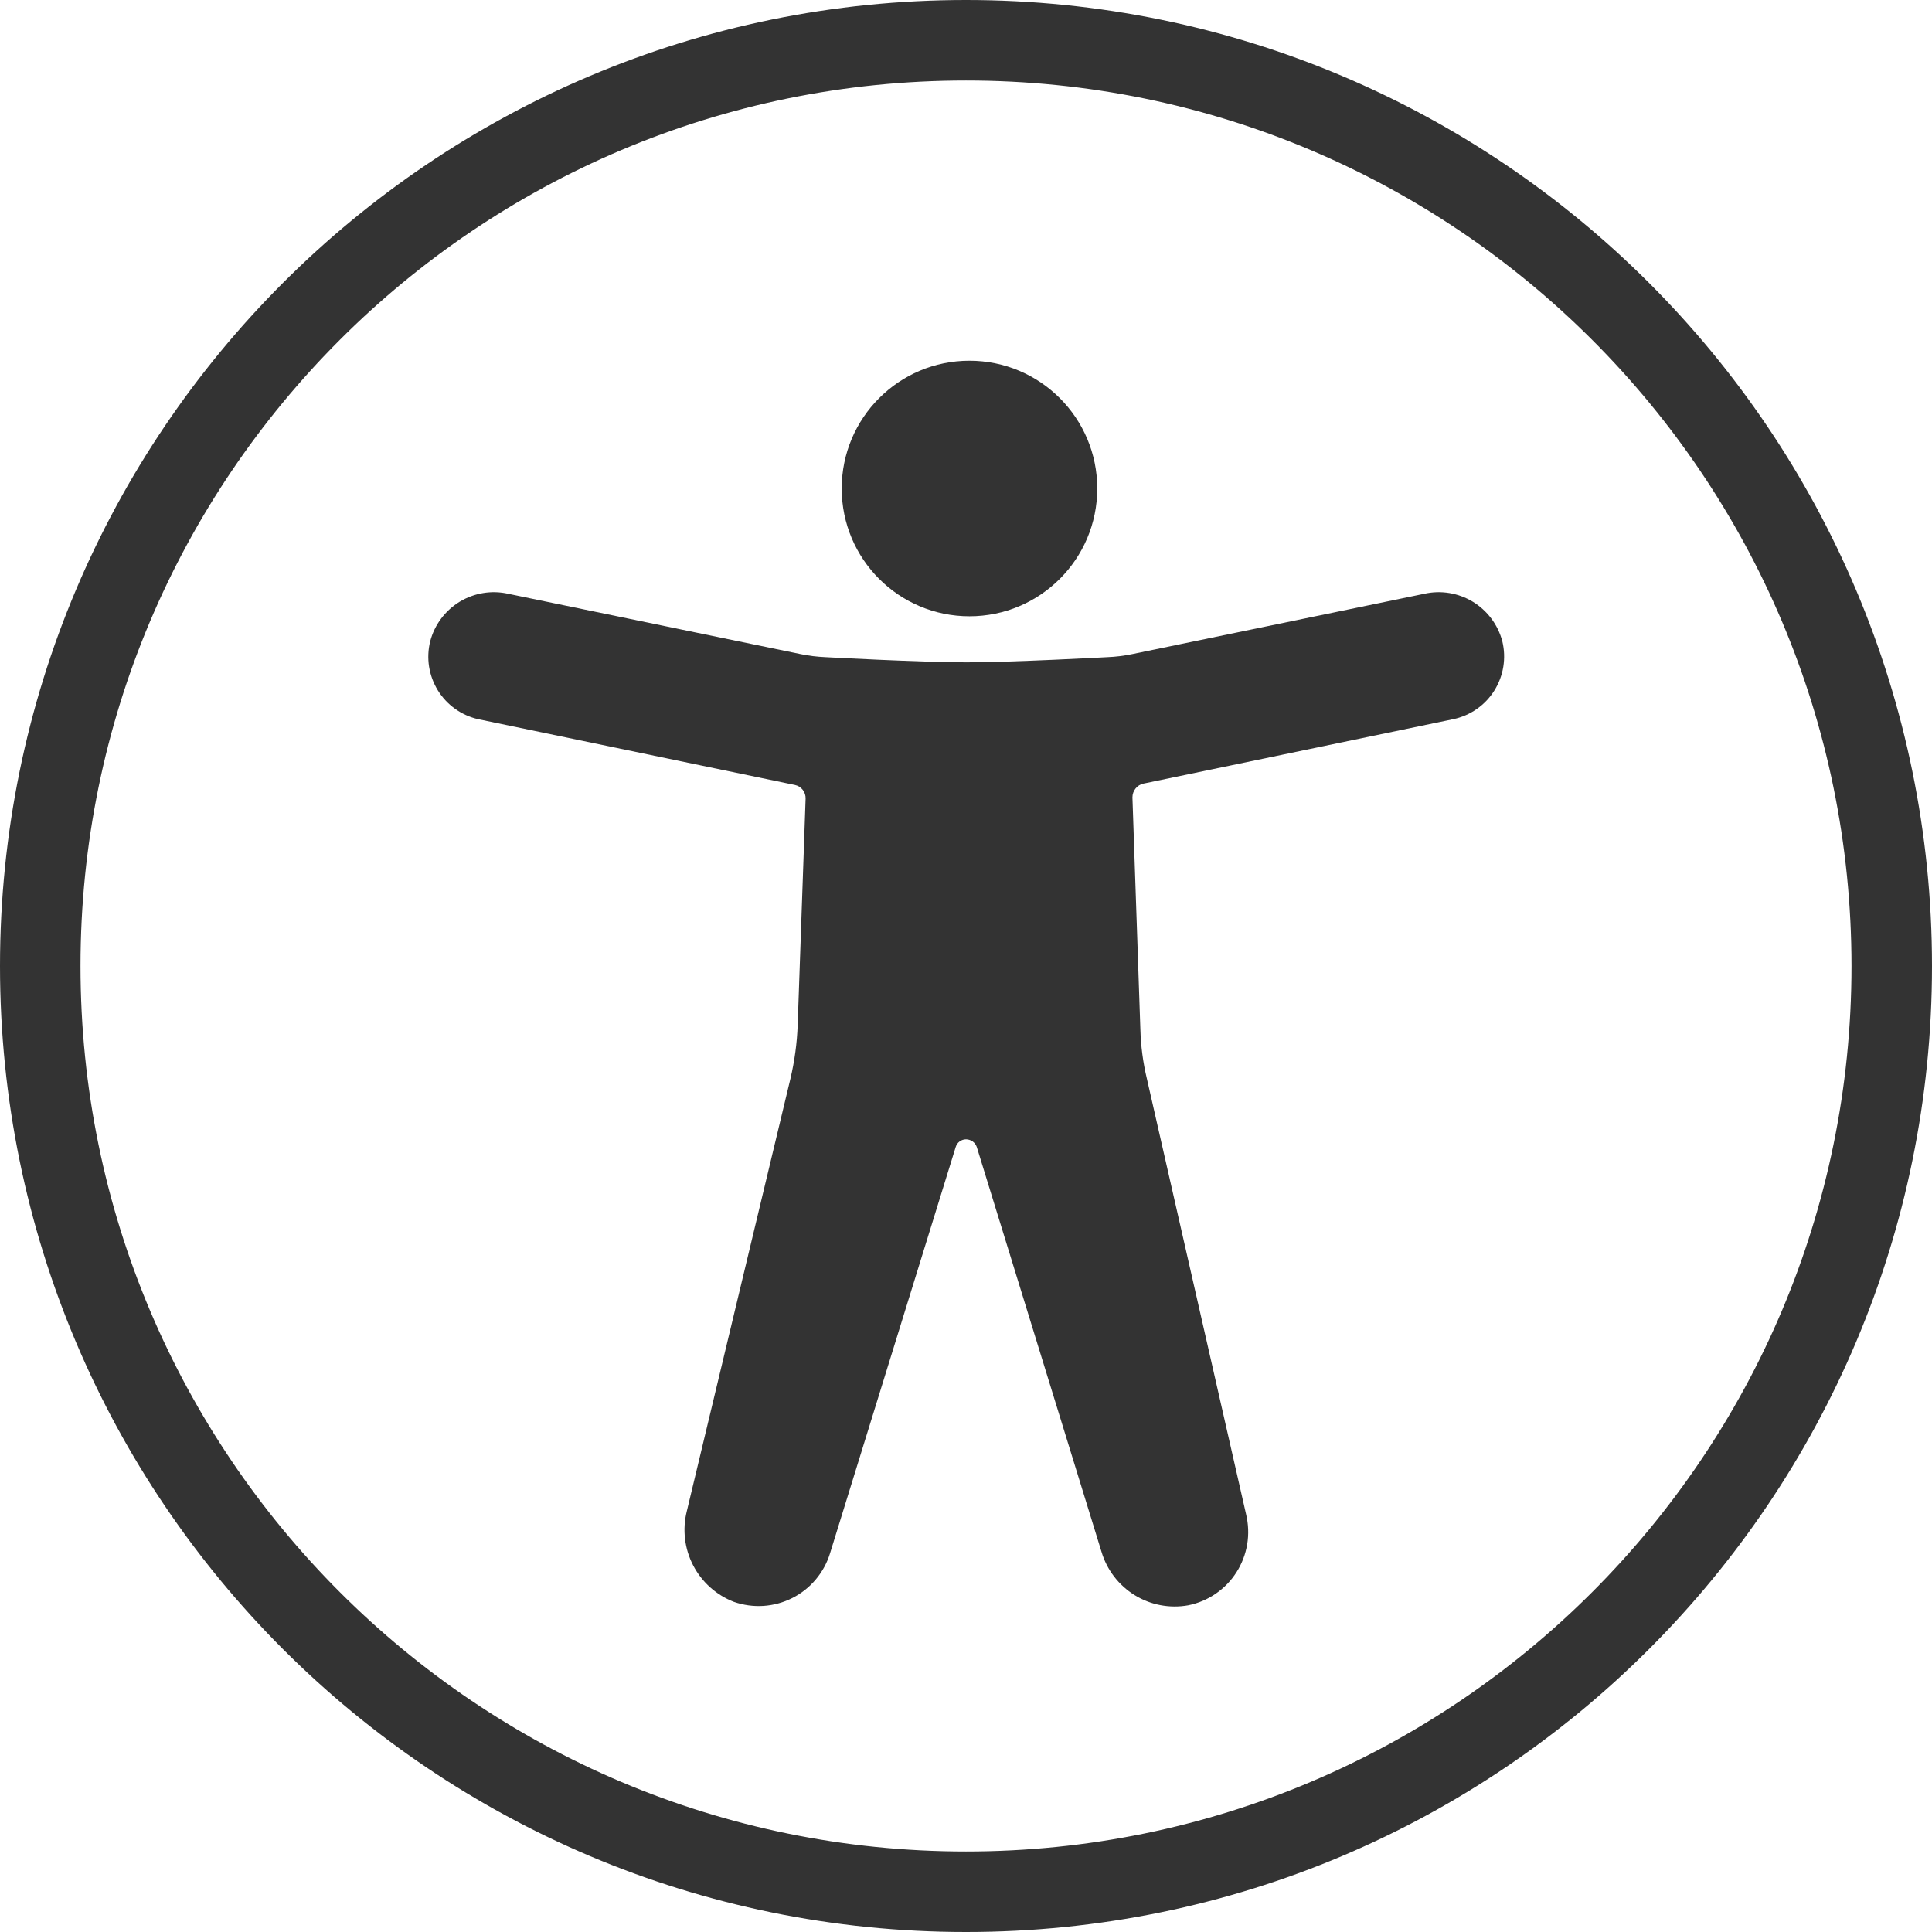
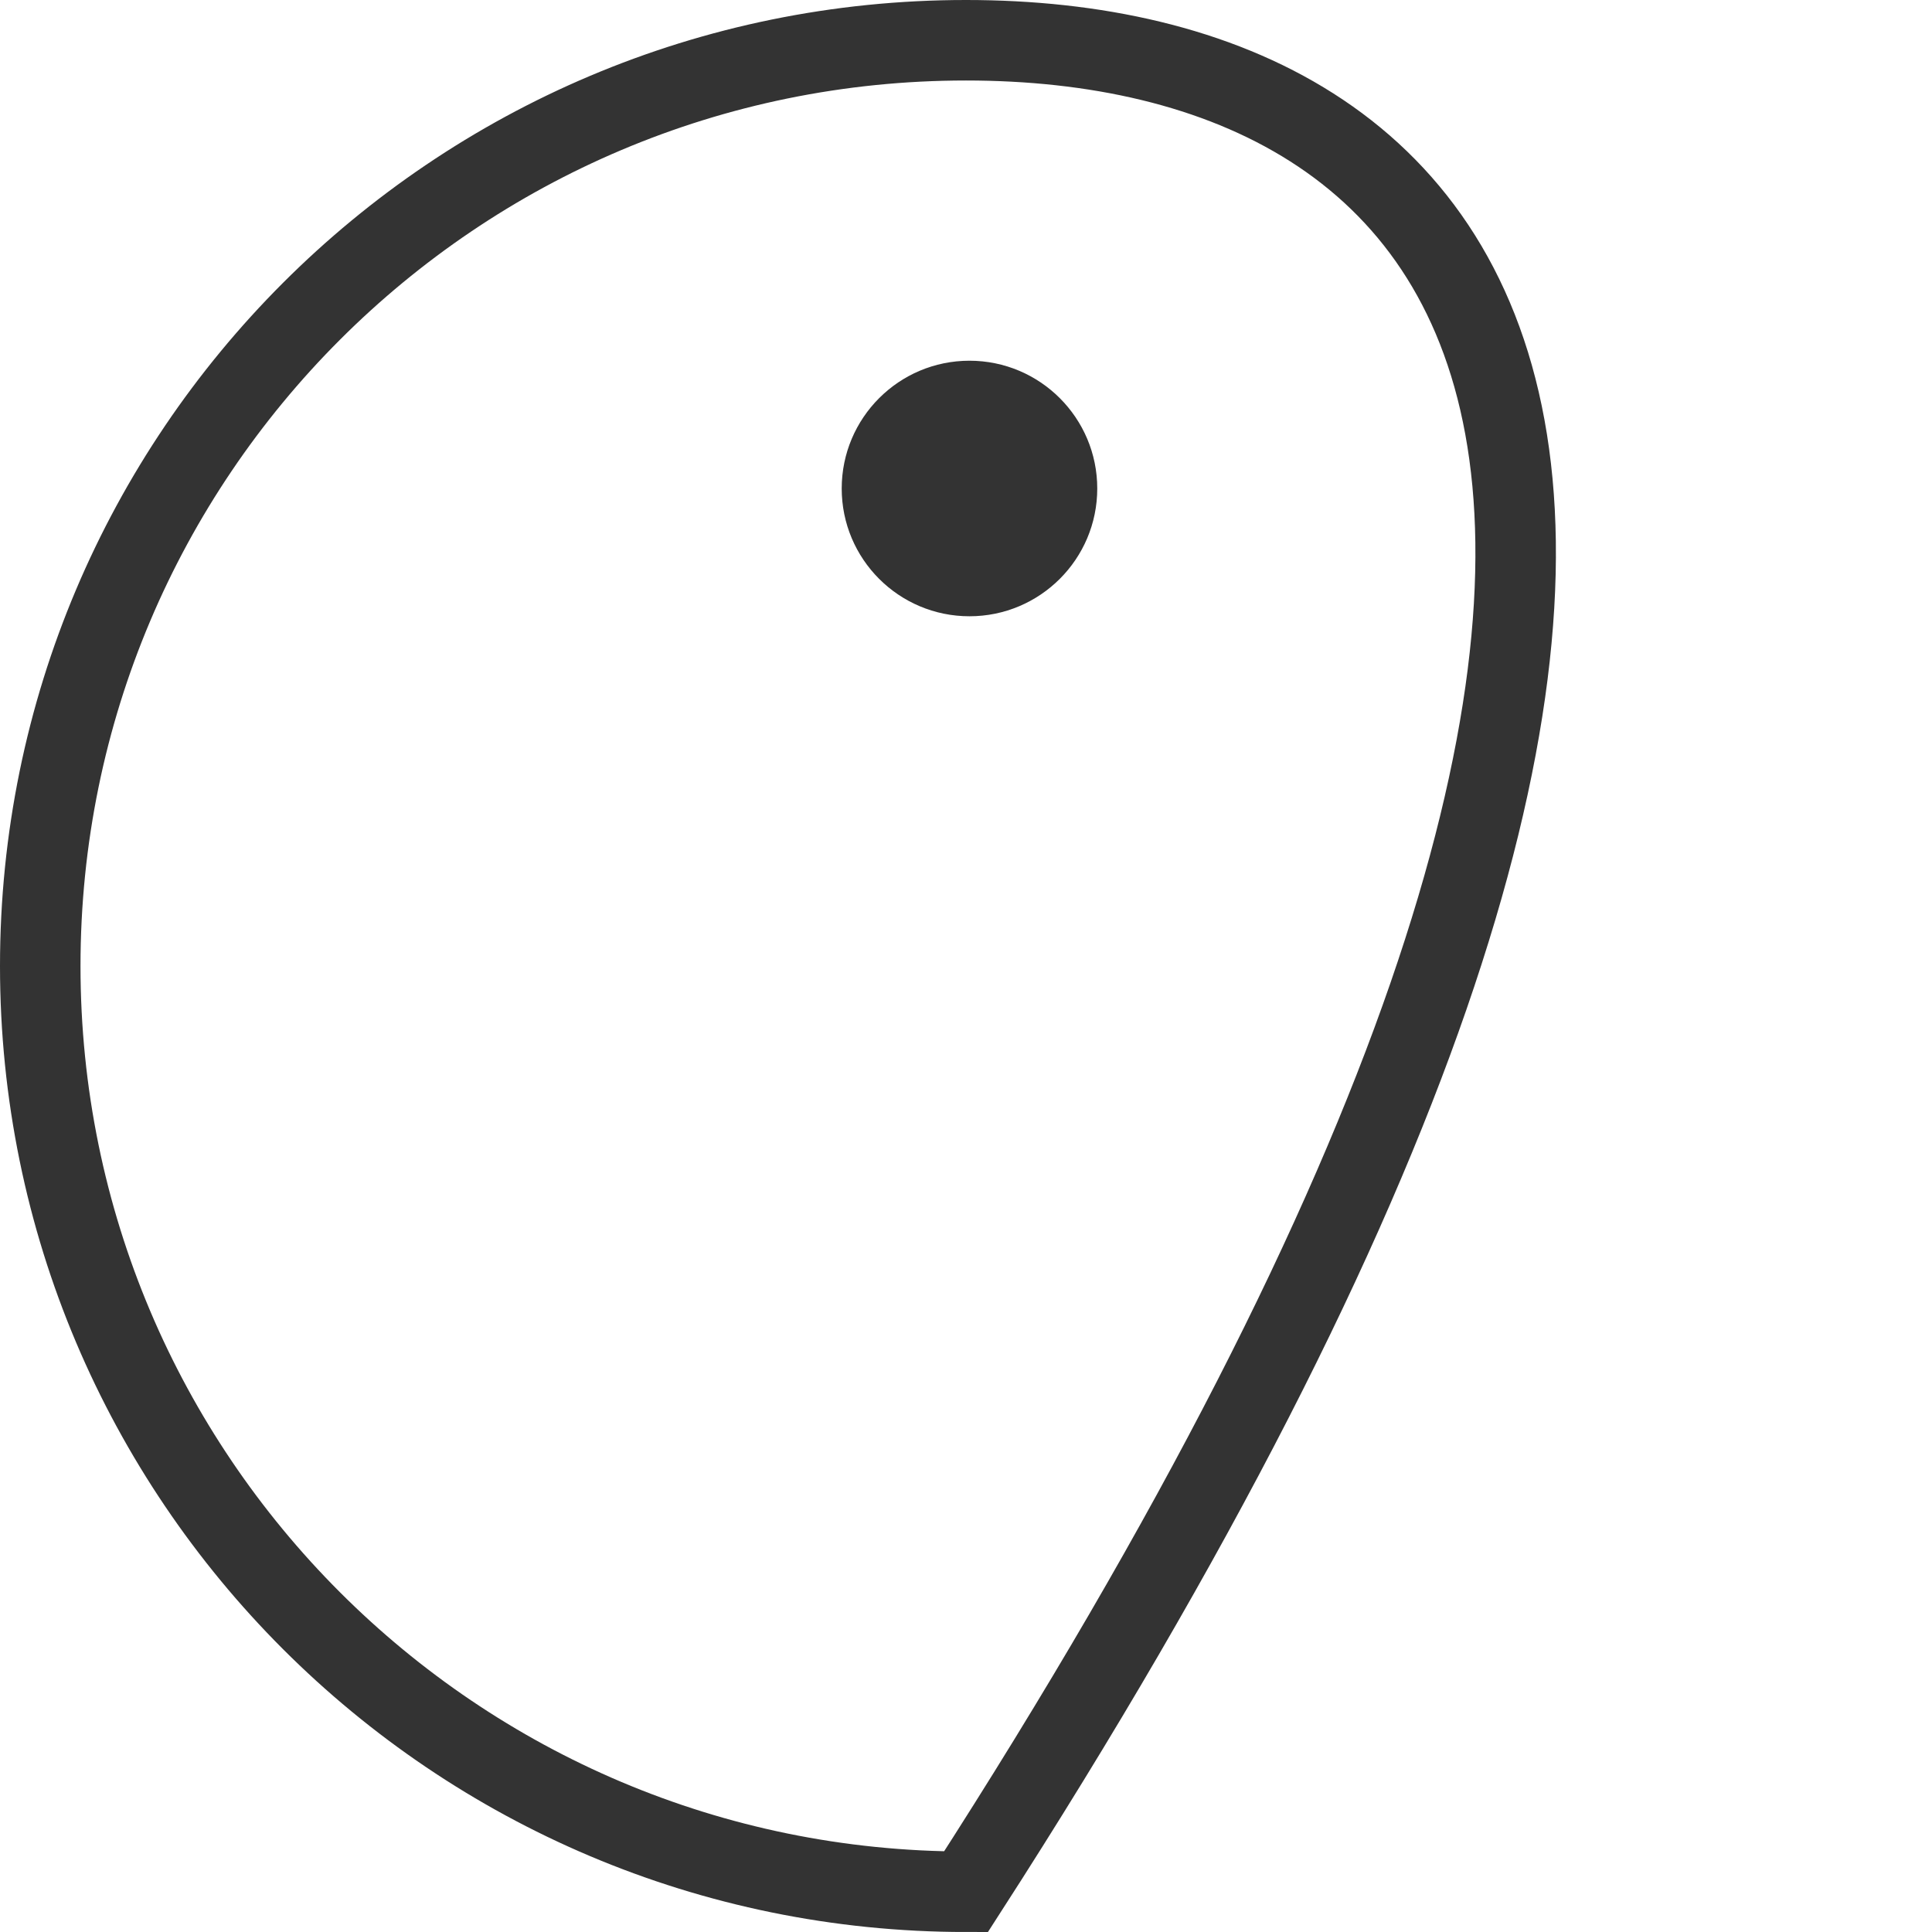
<svg xmlns="http://www.w3.org/2000/svg" width="48" height="48" viewBox="0 0 48 48" fill="none">
-   <path d="M37.325 15.934C37.217 15.523 36.955 15.171 36.592 14.95C36.23 14.73 35.796 14.659 35.382 14.753L28.135 16.25C27.929 16.293 27.72 16.319 27.51 16.327C27.51 16.327 25.14 16.456 24.011 16.456C22.881 16.456 20.511 16.327 20.511 16.327C20.301 16.318 20.092 16.293 19.886 16.25L12.63 14.753C12.217 14.659 11.783 14.73 11.42 14.95C11.058 15.171 10.795 15.523 10.688 15.934C10.637 16.139 10.628 16.352 10.66 16.561C10.693 16.77 10.767 16.97 10.877 17.15C10.988 17.33 11.133 17.486 11.305 17.609C11.477 17.732 11.671 17.82 11.877 17.867L19.749 19.502C19.827 19.518 19.896 19.561 19.945 19.624C19.994 19.687 20.018 19.765 20.015 19.844L19.818 25.474C19.801 25.921 19.741 26.365 19.638 26.8L17.063 37.547C16.95 38.001 17.007 38.48 17.223 38.894C17.439 39.309 17.799 39.63 18.235 39.798C18.471 39.88 18.721 39.914 18.97 39.898C19.219 39.881 19.462 39.815 19.685 39.702C19.908 39.59 20.106 39.433 20.267 39.242C20.428 39.051 20.549 38.83 20.622 38.591L23.745 28.495C23.762 28.44 23.796 28.392 23.842 28.358C23.889 28.324 23.945 28.306 24.002 28.306V28.306C24.06 28.307 24.117 28.325 24.164 28.358C24.212 28.392 24.248 28.44 24.267 28.495L27.365 38.549C27.497 38.998 27.79 39.382 28.188 39.629C28.585 39.875 29.06 39.966 29.521 39.883C29.766 39.834 29.999 39.736 30.205 39.594C30.411 39.453 30.587 39.271 30.721 39.06C30.855 38.849 30.945 38.613 30.986 38.367C31.027 38.12 31.017 37.867 30.959 37.624L28.494 26.8C28.397 26.396 28.343 25.983 28.332 25.568L28.135 19.81C28.135 19.73 28.162 19.653 28.212 19.591C28.261 19.528 28.331 19.485 28.409 19.468L36.109 17.867C36.318 17.823 36.515 17.737 36.69 17.615C36.864 17.494 37.013 17.338 37.126 17.157C37.239 16.977 37.315 16.776 37.349 16.566C37.383 16.355 37.375 16.14 37.325 15.934V15.934Z" fill="#333333" />
  <path d="M24.086 15.311C25.839 15.311 27.261 13.89 27.261 12.137C27.261 10.384 25.839 8.962 24.086 8.962C22.333 8.962 20.912 10.384 20.912 12.137C20.912 13.89 22.333 15.311 24.086 15.311Z" fill="#333333" />
-   <path d="M24 47C36.703 47 47 36.703 47 24C47 11.297 36.703 1 24 1C11.297 1 1 11.297 1 24C1 36.703 11.297 47 24 47Z" stroke="#333333" stroke-width="2" stroke-miterlimit="10" />
+   <path d="M24 47C47 11.297 36.703 1 24 1C11.297 1 1 11.297 1 24C1 36.703 11.297 47 24 47Z" stroke="#333333" stroke-width="2" stroke-miterlimit="10" />
</svg>